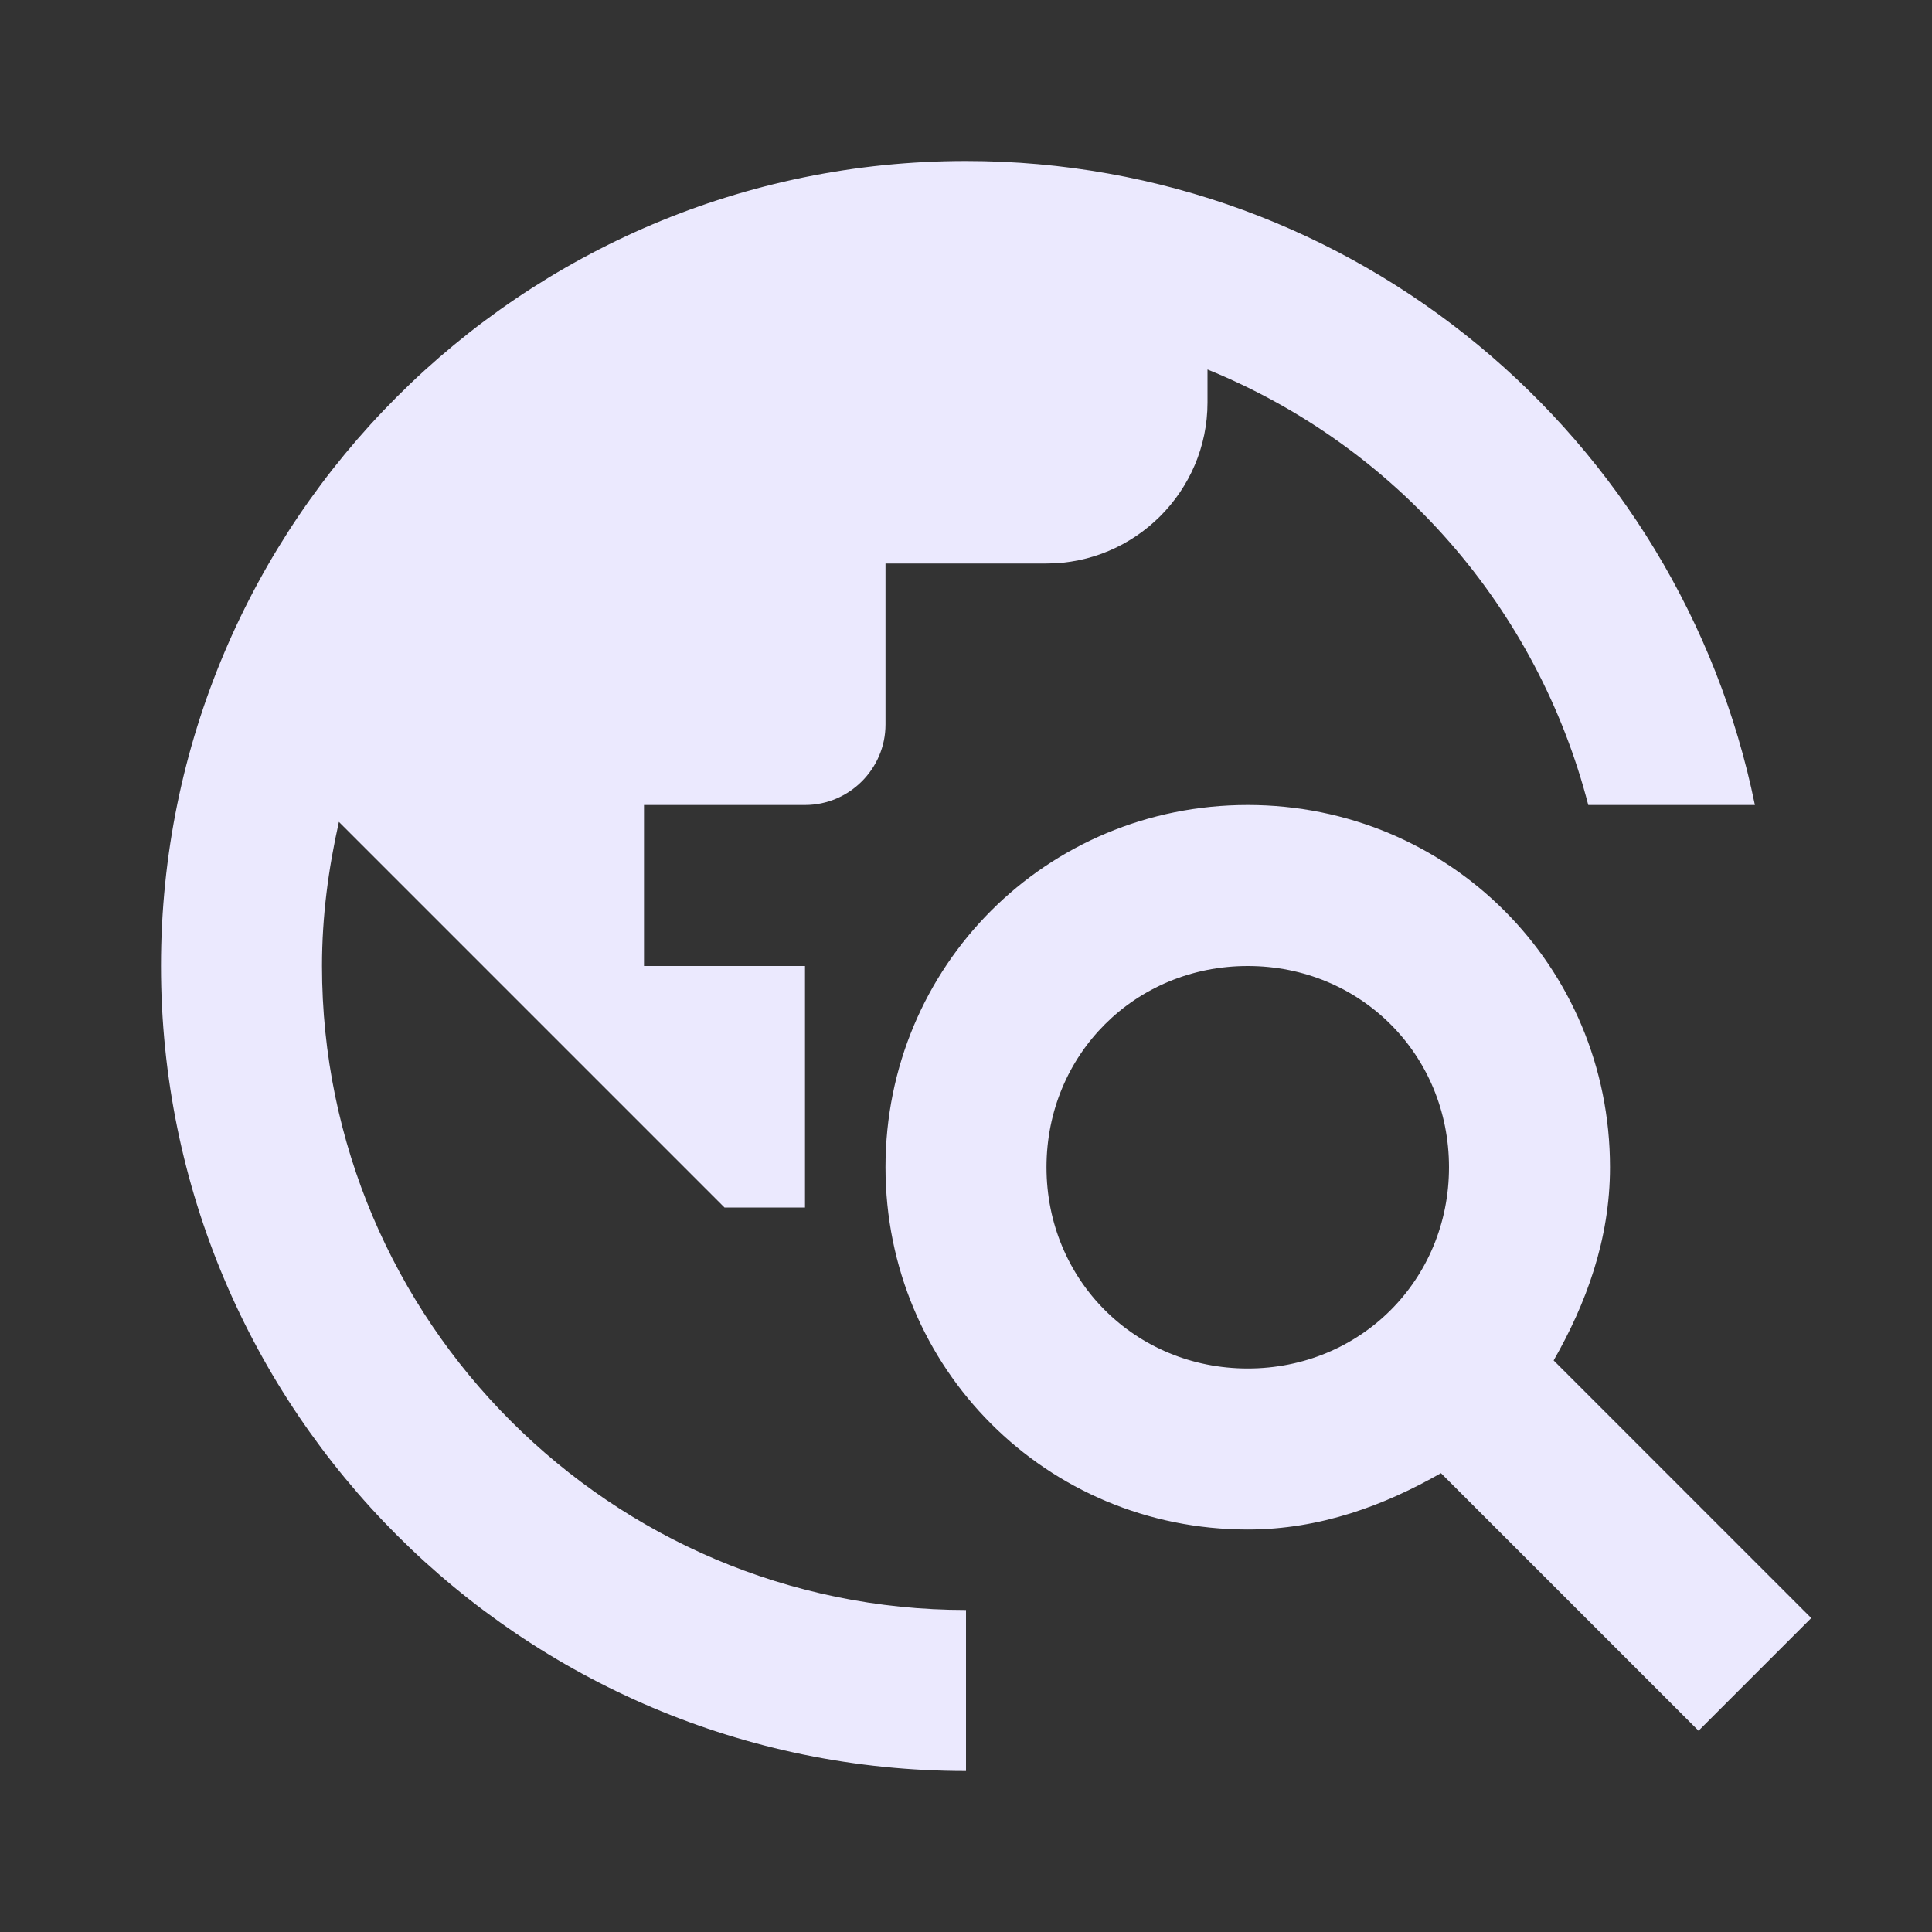
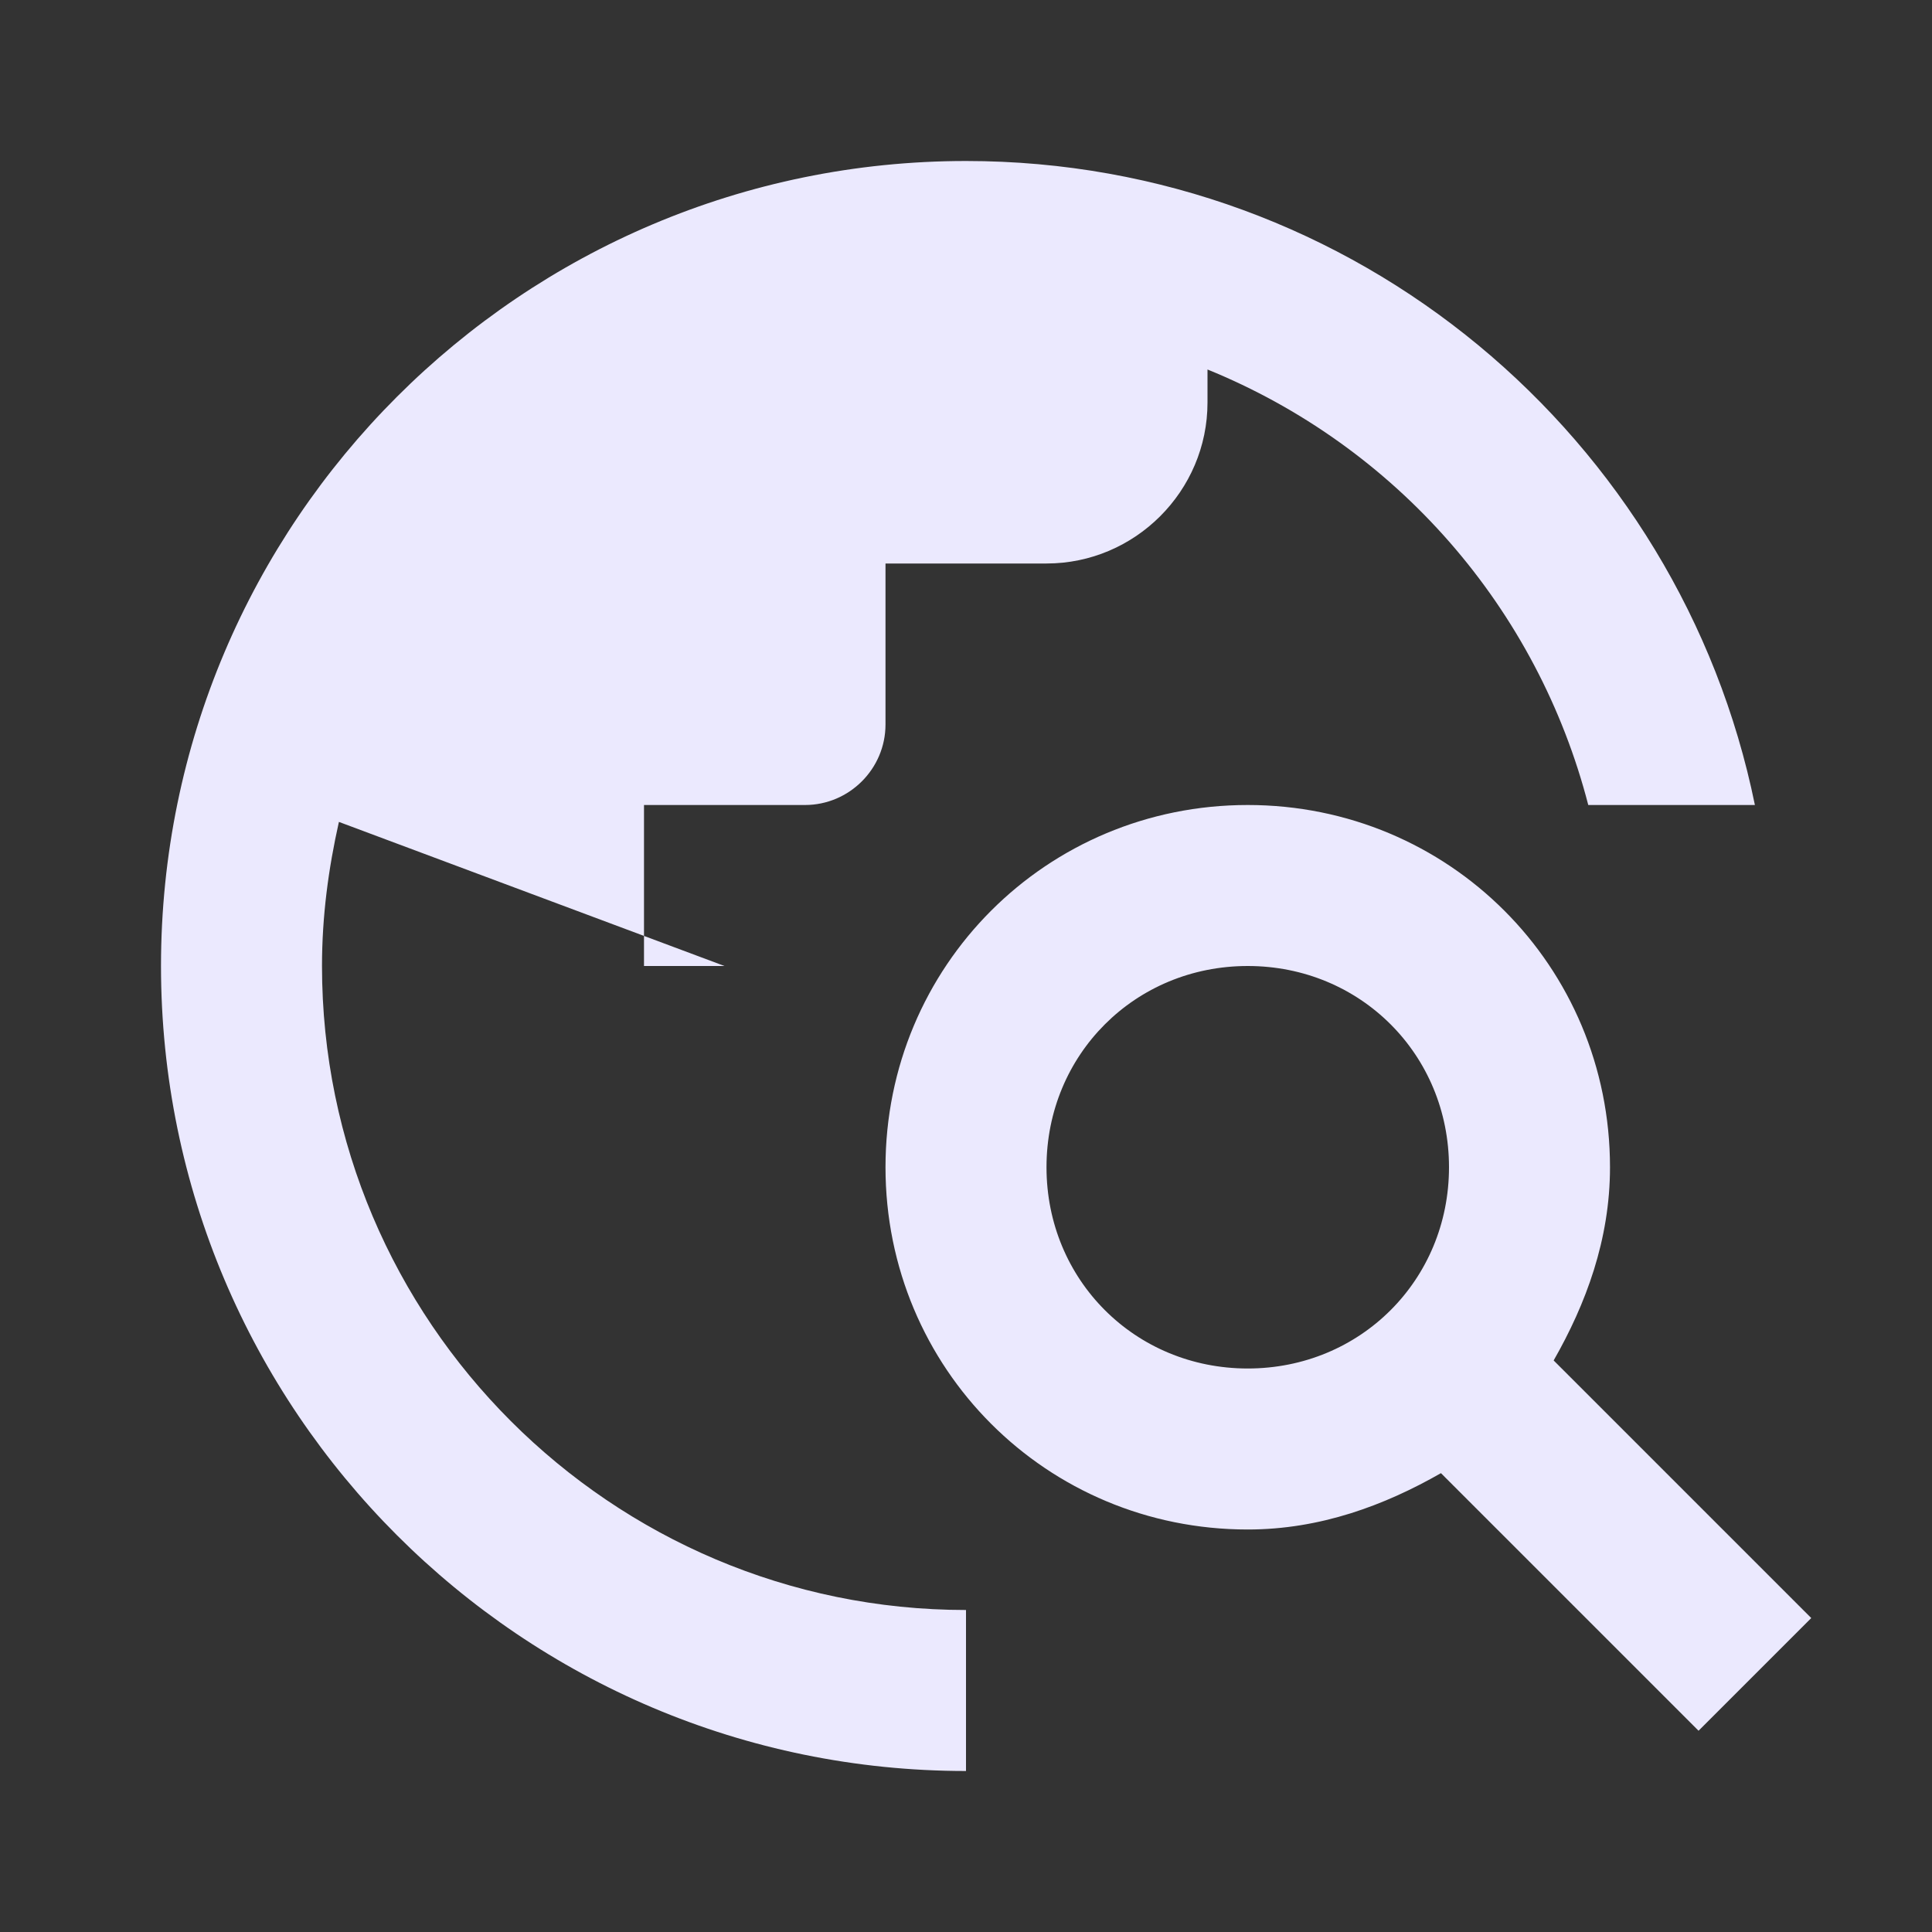
<svg xmlns="http://www.w3.org/2000/svg" width="72" height="72" viewBox="0 0 72 72" fill="none">
  <rect x="0" y="0" width="72" height="72" fill="#333333" stroke="none" />
-   <path d="M57.9 50.7C59.1 48.6 60 46.2 60 43.5C60 36 54 30 46.5 30C39 30 33 36 33 43.5C33 51 39 57 46.5 57C49.2 57 51.6 56.1 53.7 54.9L63.3 64.5L67.5 60.3L57.9 50.7ZM46.5 51C42.3 51 39 47.7 39 43.5C39 39.3 42.3 36 46.5 36C50.7 36 54 39.3 54 43.5C54 47.7 50.7 51 46.5 51ZM36 60V66C19.44 66 6 52.56 6 36C6 19.44 19.44 6 36 6C50.52 6 62.61 16.32 65.4 30H59.19C58.254 26.375 56.484 23.02 54.02 20.202C51.556 17.384 48.467 15.181 45 13.77V15C45 18.3 42.3 21 39 21H33V27C33 28.65 31.65 30 30 30H24V36H30V45H27L12.63 30.63C12.24 32.37 12 34.14 12 36C12 49.23 22.77 60 36 60Z" fill="#EBE9FE" />
+   <path d="M57.9 50.7C59.1 48.6 60 46.2 60 43.5C60 36 54 30 46.5 30C39 30 33 36 33 43.5C33 51 39 57 46.5 57C49.2 57 51.6 56.1 53.7 54.9L63.3 64.5L67.5 60.3L57.9 50.7ZM46.5 51C42.3 51 39 47.7 39 43.5C39 39.3 42.3 36 46.5 36C50.7 36 54 39.3 54 43.5C54 47.7 50.7 51 46.5 51ZM36 60V66C19.44 66 6 52.56 6 36C6 19.44 19.44 6 36 6C50.52 6 62.61 16.32 65.4 30H59.19C58.254 26.375 56.484 23.02 54.02 20.202C51.556 17.384 48.467 15.181 45 13.77V15C45 18.3 42.3 21 39 21H33V27C33 28.65 31.65 30 30 30H24V36H30H27L12.63 30.63C12.24 32.37 12 34.14 12 36C12 49.23 22.77 60 36 60Z" fill="#EBE9FE" />
</svg>